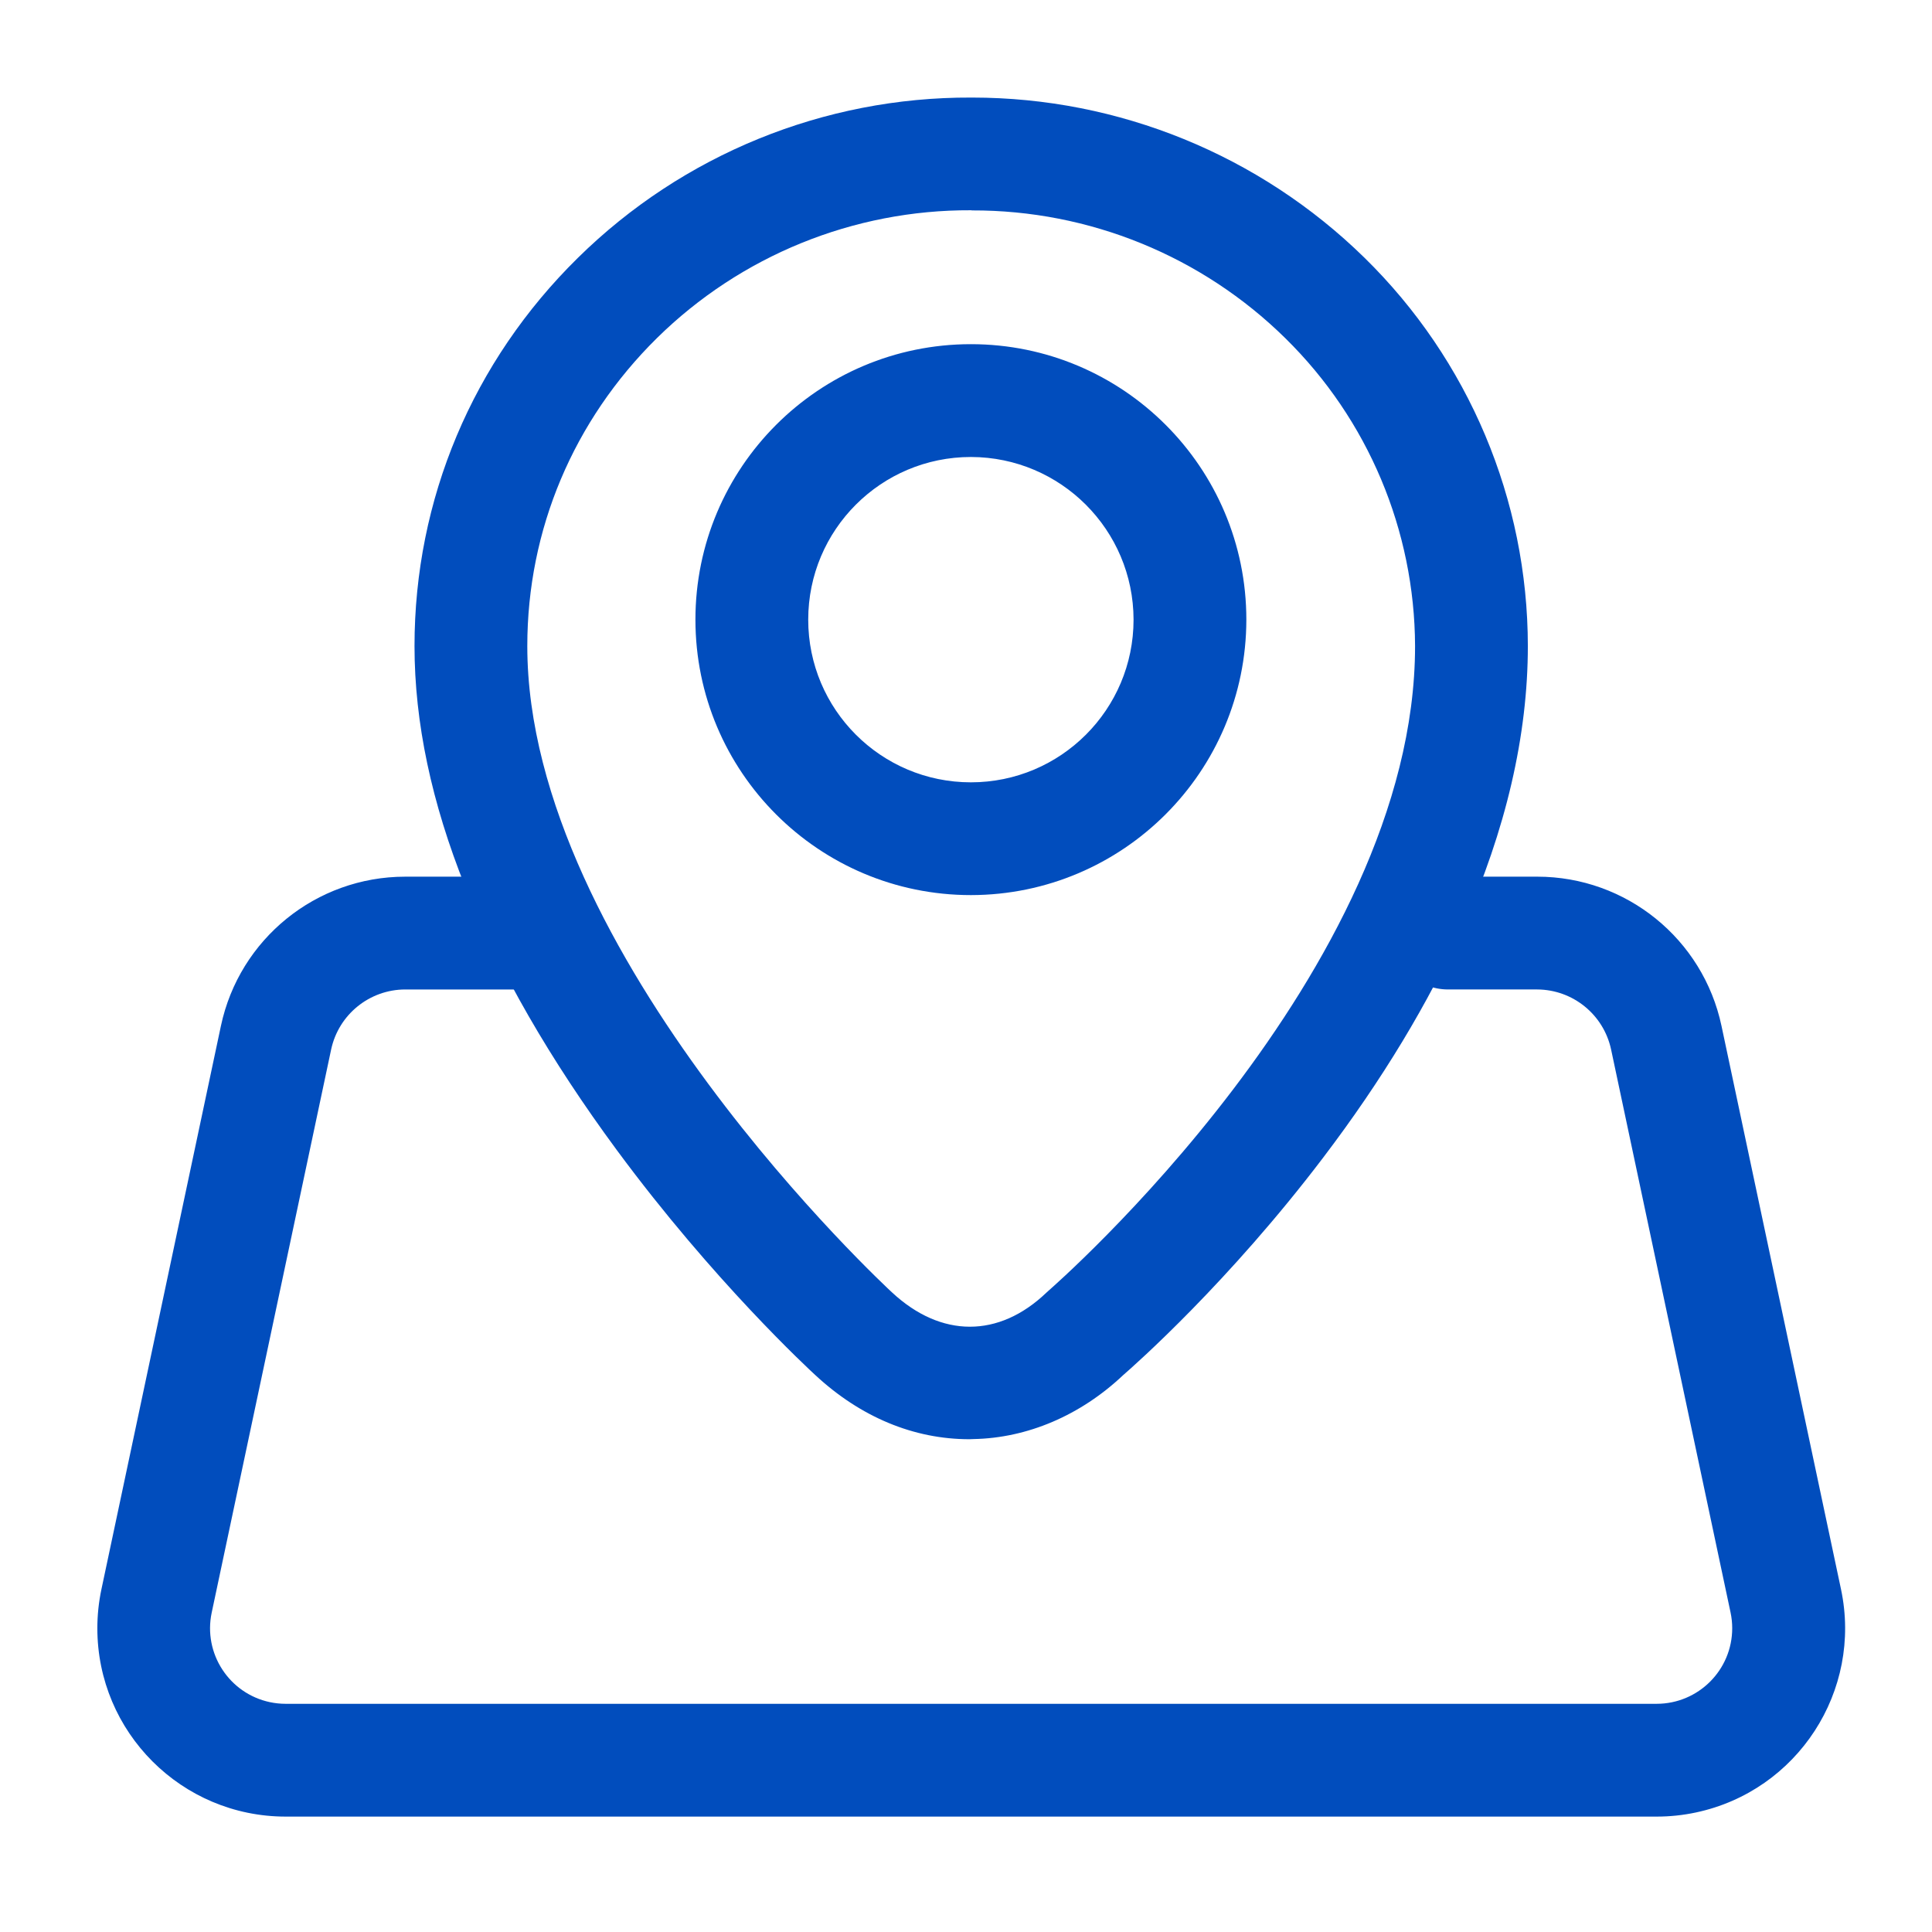
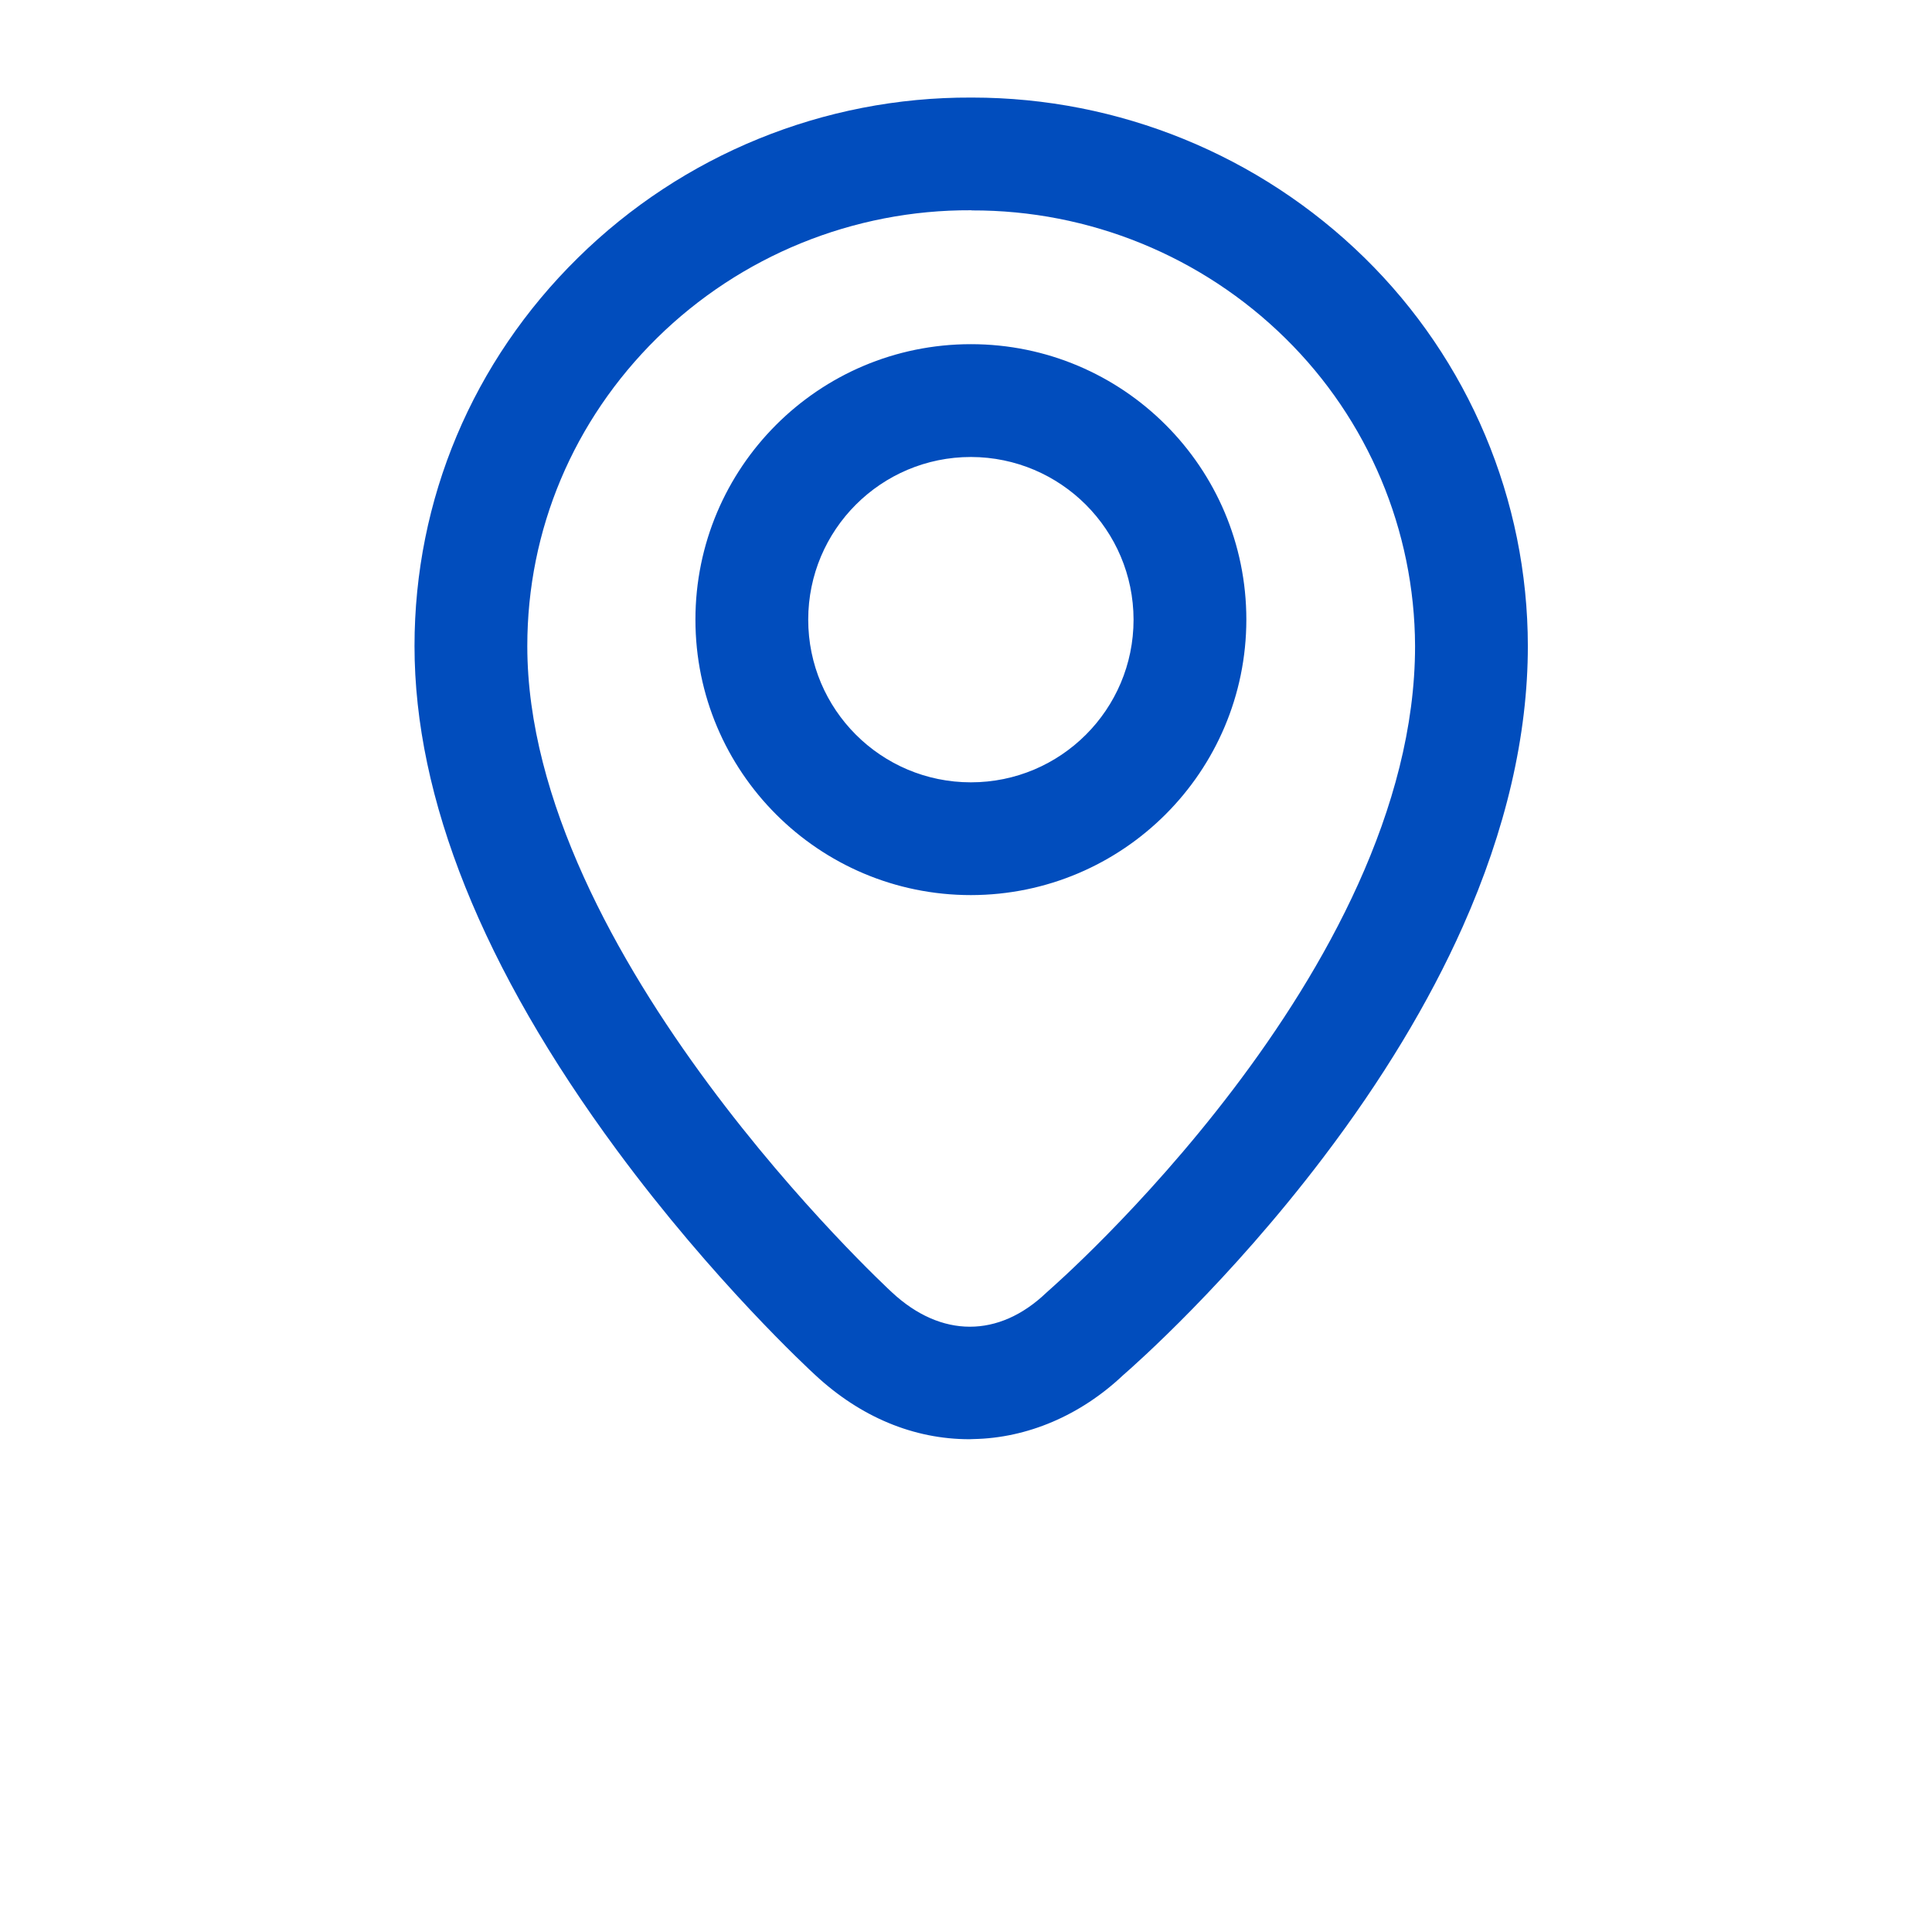
<svg xmlns="http://www.w3.org/2000/svg" version="1.1" id="图层_1" x="0px" y="0px" width="500px" height="500px" viewBox="0 0 500 500" enable-background="new 0 0 500 500" xml:space="preserve">
  <path fill="#014DBD" d="M250.883,372.47c-14.394,0-28.146-5.715-39.847-16.567c-1.609-1.479-26.375-24.351-51.394-58.244  c-34.736-47.1-52.367-91.001-52.367-130.454c0-37.973,15.023-73.663,42.293-100.485c27.11-26.708,63.681-41.615,101.737-41.47h0.318  c37.933,0.007,74.354,14.872,101.458,41.411c27.044,26.466,42.3,62.704,42.325,100.543c0,23.112-5.682,47.561-16.865,72.651  c-8.744,19.603-20.881,39.692-36.06,59.678c-24.454,32.232-48.688,53.645-51.809,56.35c-11.027,10.424-24.792,16.295-38.765,16.548  L250.883,372.47z M251.305,54.415c-30.402-0.139-59.625,11.753-81.291,33.082c-21.62,21.328-33.549,49.597-33.549,79.708  c0,79.961,93.408,166.358,94.335,167.22l0.084,0.078c12.682,11.779,27.595,11.799,39.894,0.059c0.188-0.182,0.382-0.357,0.577-0.525  c0.934-0.837,94.861-82.505,94.861-166.832c-0.102-29.974-12.188-58.662-33.569-79.669c-21.616-21.276-50.753-33.164-81.083-33.082  L251.305,54.415z M251.272,231.65c-39.372,0.004-71.291-31.911-71.295-71.282c-0.003-39.372,31.91-71.291,71.282-71.295  c39.371-0.004,71.291,31.911,71.295,71.282c0,0.002,0,0.004,0,0.006c-0.036,39.344-31.912,71.235-71.256,71.289H251.272z   M251.272,118.269c-23.25-0.003-42.101,18.842-42.105,42.092c-0.003,23.25,18.842,42.101,42.092,42.105  c23.251,0.004,42.101-18.842,42.104-42.092c0-0.005,0-0.009,0-0.013c-0.039-23.22-18.846-42.038-42.065-42.092H251.272z" />
-   <path fill="#014DBD" d="M428.761,470.133H73.939c-26.919,0.003-48.743-21.817-48.745-48.735c-0.001-3.403,0.355-6.796,1.062-10.125  l30.916-145.762c4.779-22.512,24.651-38.616,47.664-38.628h33.984c8.061,0,14.595,6.535,14.595,14.595  c0,8.06-6.535,14.595-14.595,14.595h-33.984c-9.223,0.038-17.178,6.482-19.129,15.497L54.791,417.331  c-2.243,10.563,4.501,20.941,15.064,23.187c1.336,0.282,2.699,0.425,4.065,0.425h354.821c10.802-0.002,19.557-8.759,19.554-19.561  c0-1.361-0.142-2.72-0.424-4.051l-30.929-145.762c-1.946-9.005-9.89-15.449-19.104-15.497H374.74  c-8.061,0-14.596-6.535-14.596-14.595c0-8.061,6.535-14.595,14.596-14.595h23.099c23.022-0.001,42.907,16.106,47.684,38.628  l30.922,145.762c5.589,26.332-11.227,52.21-37.559,57.799C435.557,469.777,432.164,470.133,428.761,470.133z" />
</svg>